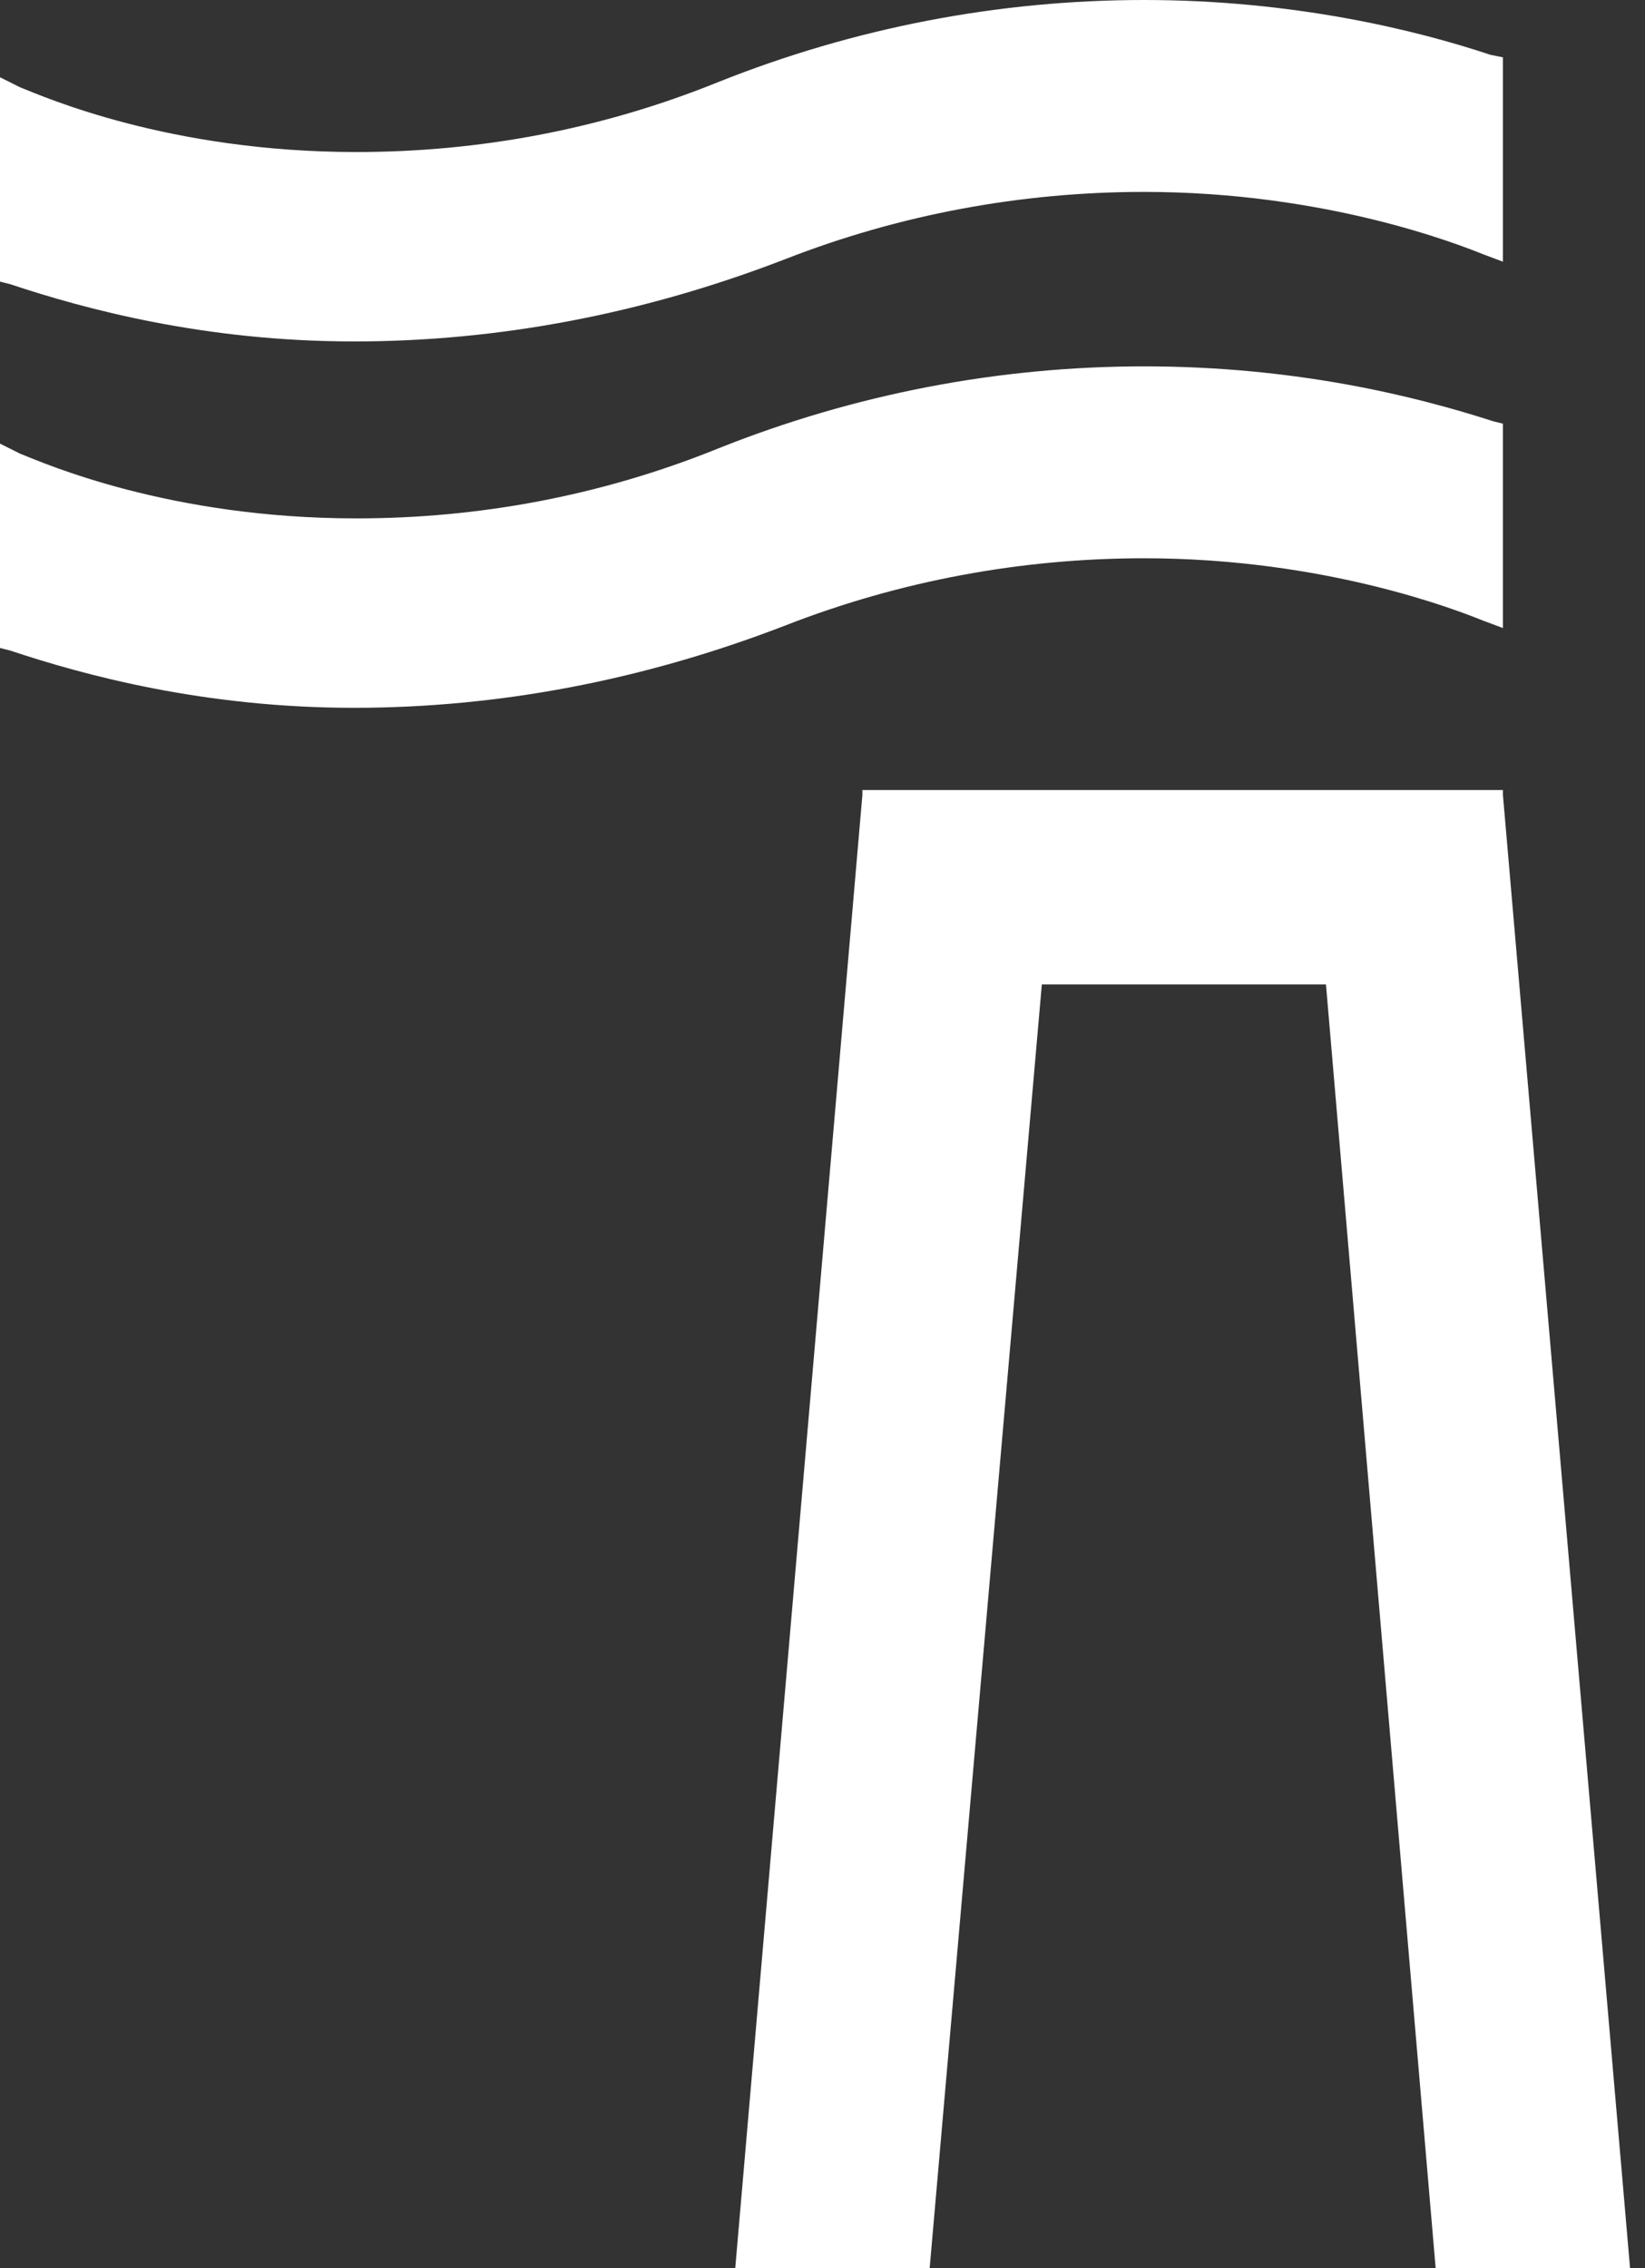
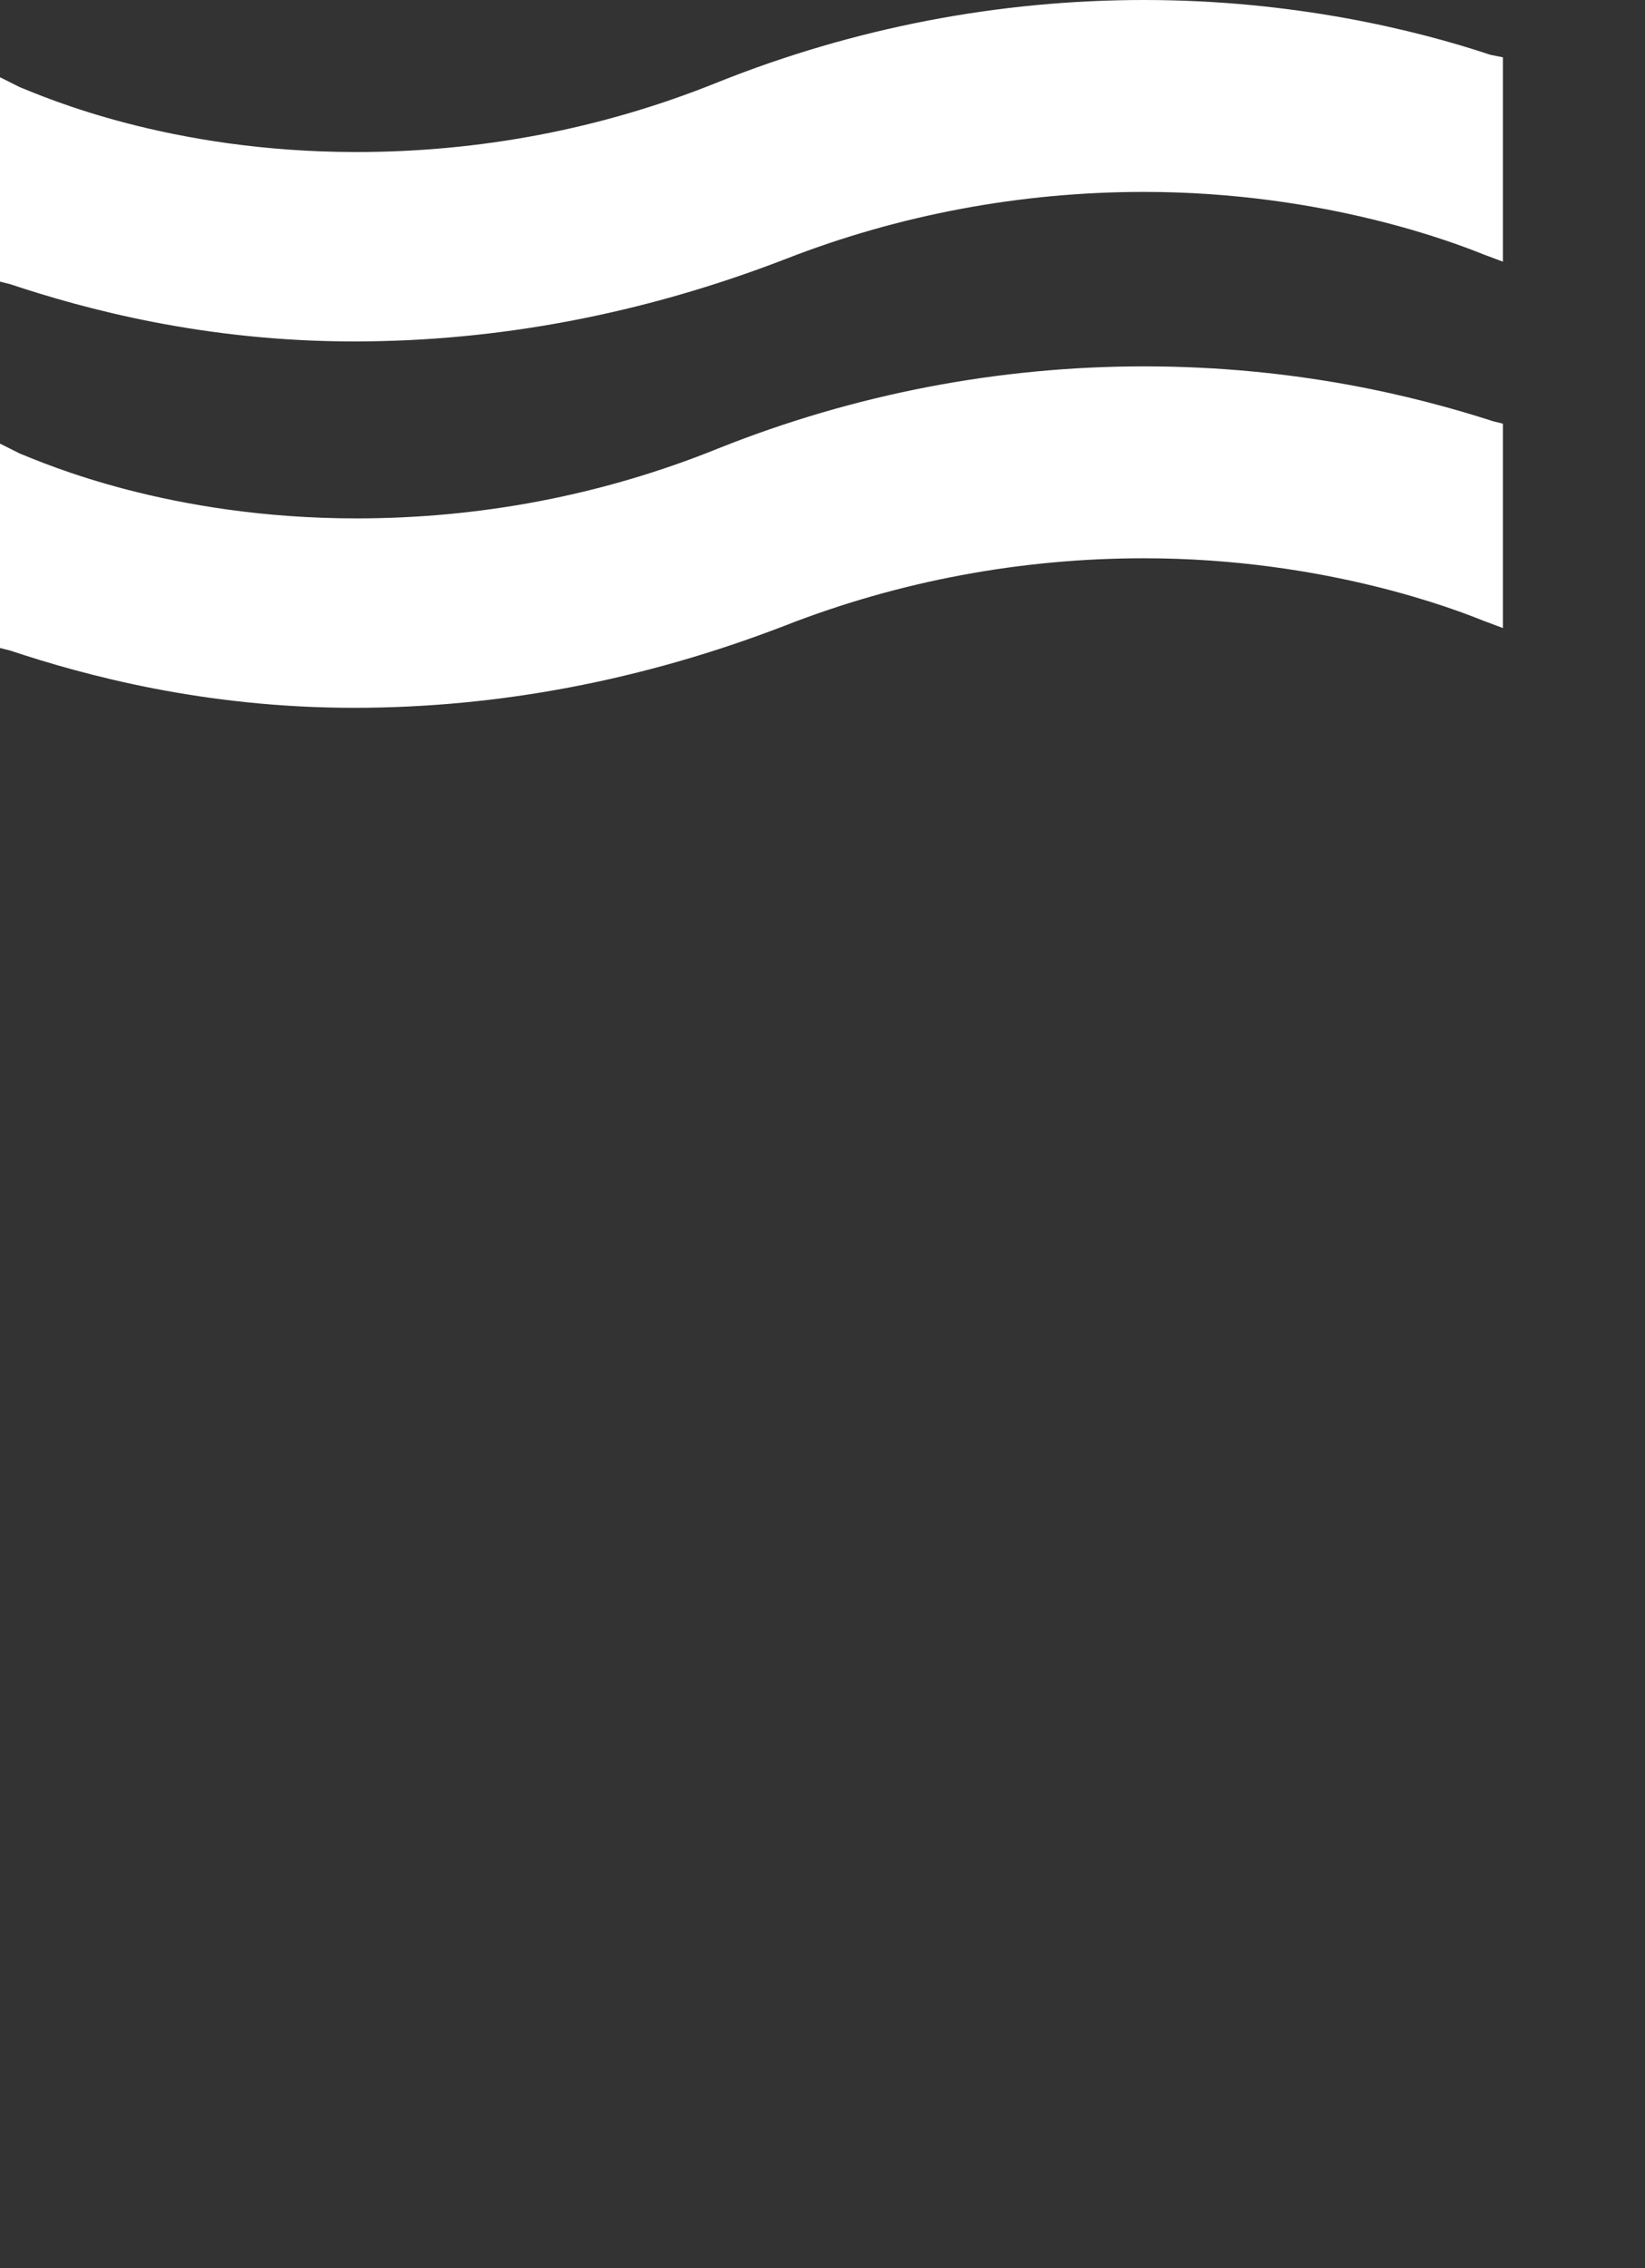
<svg xmlns="http://www.w3.org/2000/svg" width="100%" height="100%" viewBox="0 0 66 91" version="1.1" xml:space="preserve" style="fill-rule:evenodd;clip-rule:evenodd;stroke-linejoin:round;stroke-miterlimit:2;">
  <rect x="0" y="0" width="66" height="91" fill="#333333" stroke="none" />
  <g transform="matrix(1,0,0,1,-20.4,-15)">
-     <path d="M78,106L85.8,106L80.7,46.9L80.7,46.7L55,46.7L55,46.9L49.9,106L57.7,106L62.2,54.5L73.6,54.5L78,106Z" style="fill:white;fill-rule:nonzero;" />
-   </g>
+     </g>
  <g transform="matrix(1,0,0,1,-20.4,-15)">
    <path d="M80.2,17.2C77.2,16.2 72.3,15 66.3,15C60.5,15 54.7,16.1 49.2,18.3C44.5,20.2 39.6,21.1 34.7,21.1C27.2,21.1 22.2,18.9 21.2,18.5L20.4,18.1L20.4,26.3L20.8,26.4C23.8,27.4 28.6,28.7 34.6,28.7C40.4,28.7 46.2,27.6 51.9,25.4C56.5,23.6 61.4,22.7 66.3,22.7C73.6,22.7 78.9,24.8 79.9,25.2L80.7,25.5L80.7,17.3L80.2,17.2Z" style="fill:white;fill-rule:nonzero;" />
  </g>
  <g transform="matrix(1,0,0,1,-20.4,-15)">
    <path d="M66.3,29.7C60.5,29.7 54.7,30.8 49.2,33C44.5,34.9 39.6,35.8 34.7,35.8C27.2,35.8 22.2,33.6 21.2,33.2L20.4,32.8L20.4,41L20.8,41.1C23.8,42.1 28.6,43.4 34.6,43.4C40.4,43.4 46.2,42.3 51.9,40.1C56.5,38.3 61.4,37.4 66.3,37.4C73.6,37.4 78.9,39.5 79.9,39.9L80.7,40.2L80.7,32L80.3,31.9C77.2,30.9 72.4,29.7 66.3,29.7Z" style="fill:white;fill-rule:nonzero;" />
  </g>
</svg>